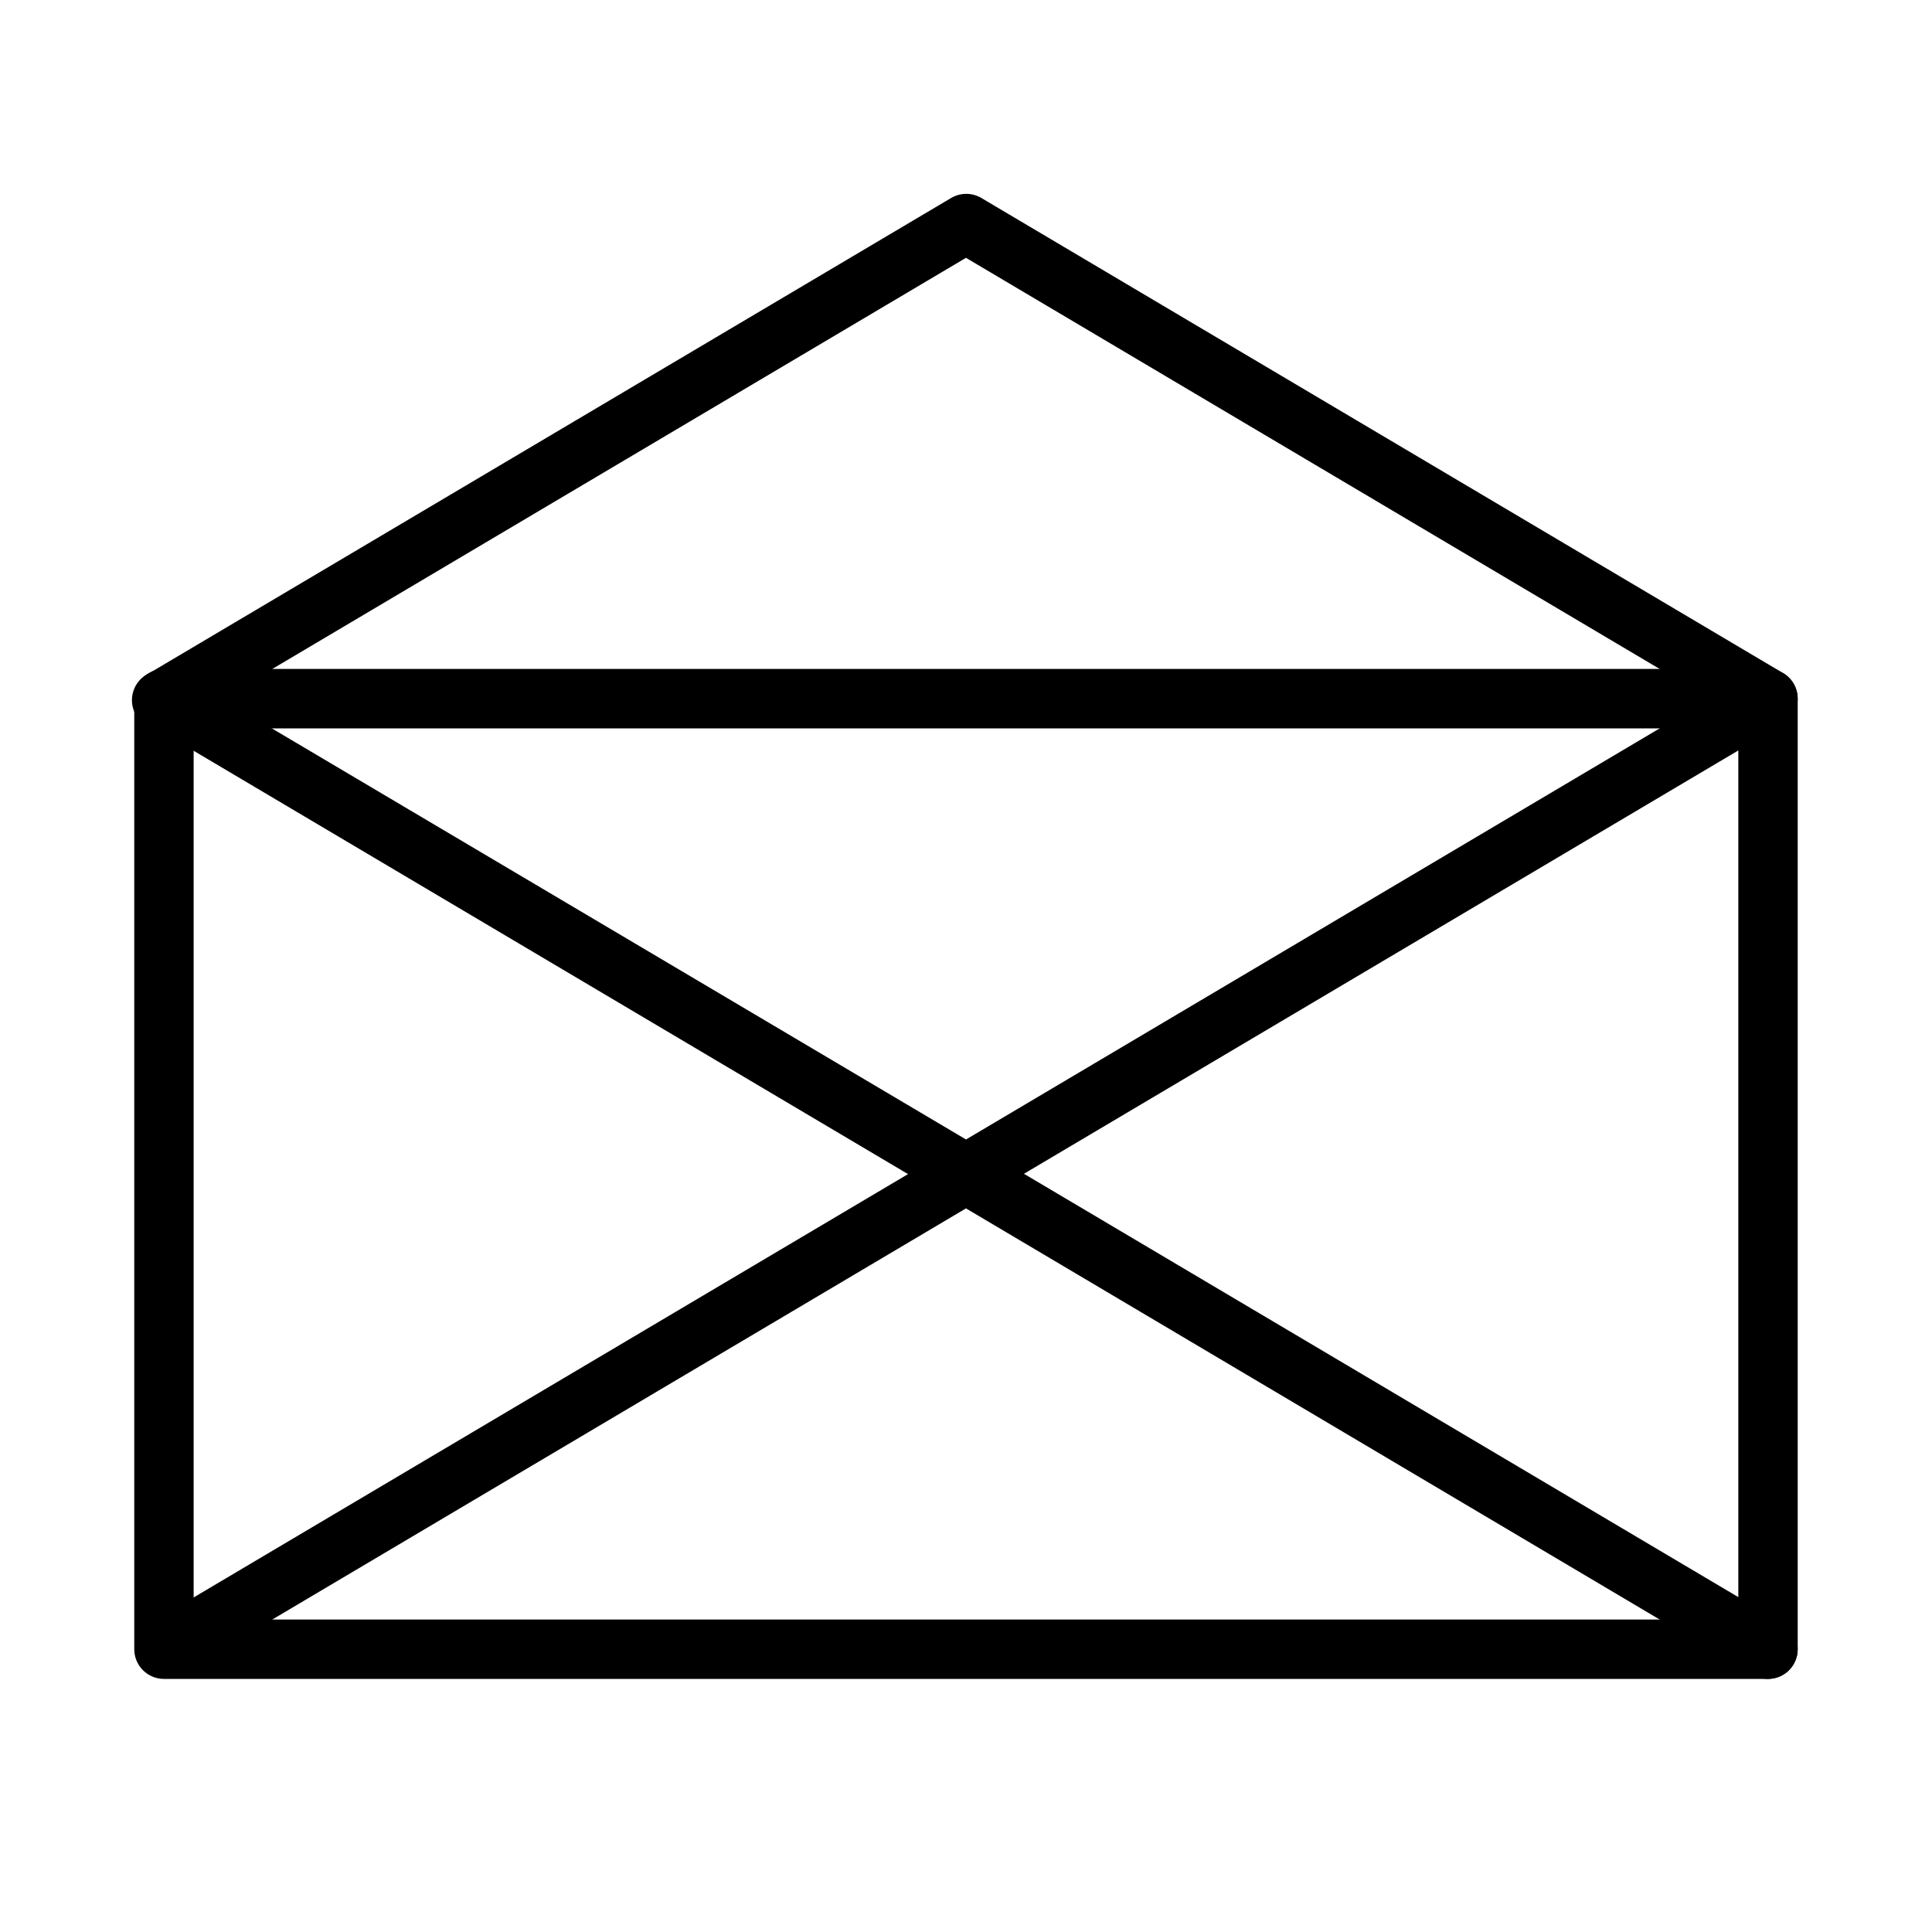
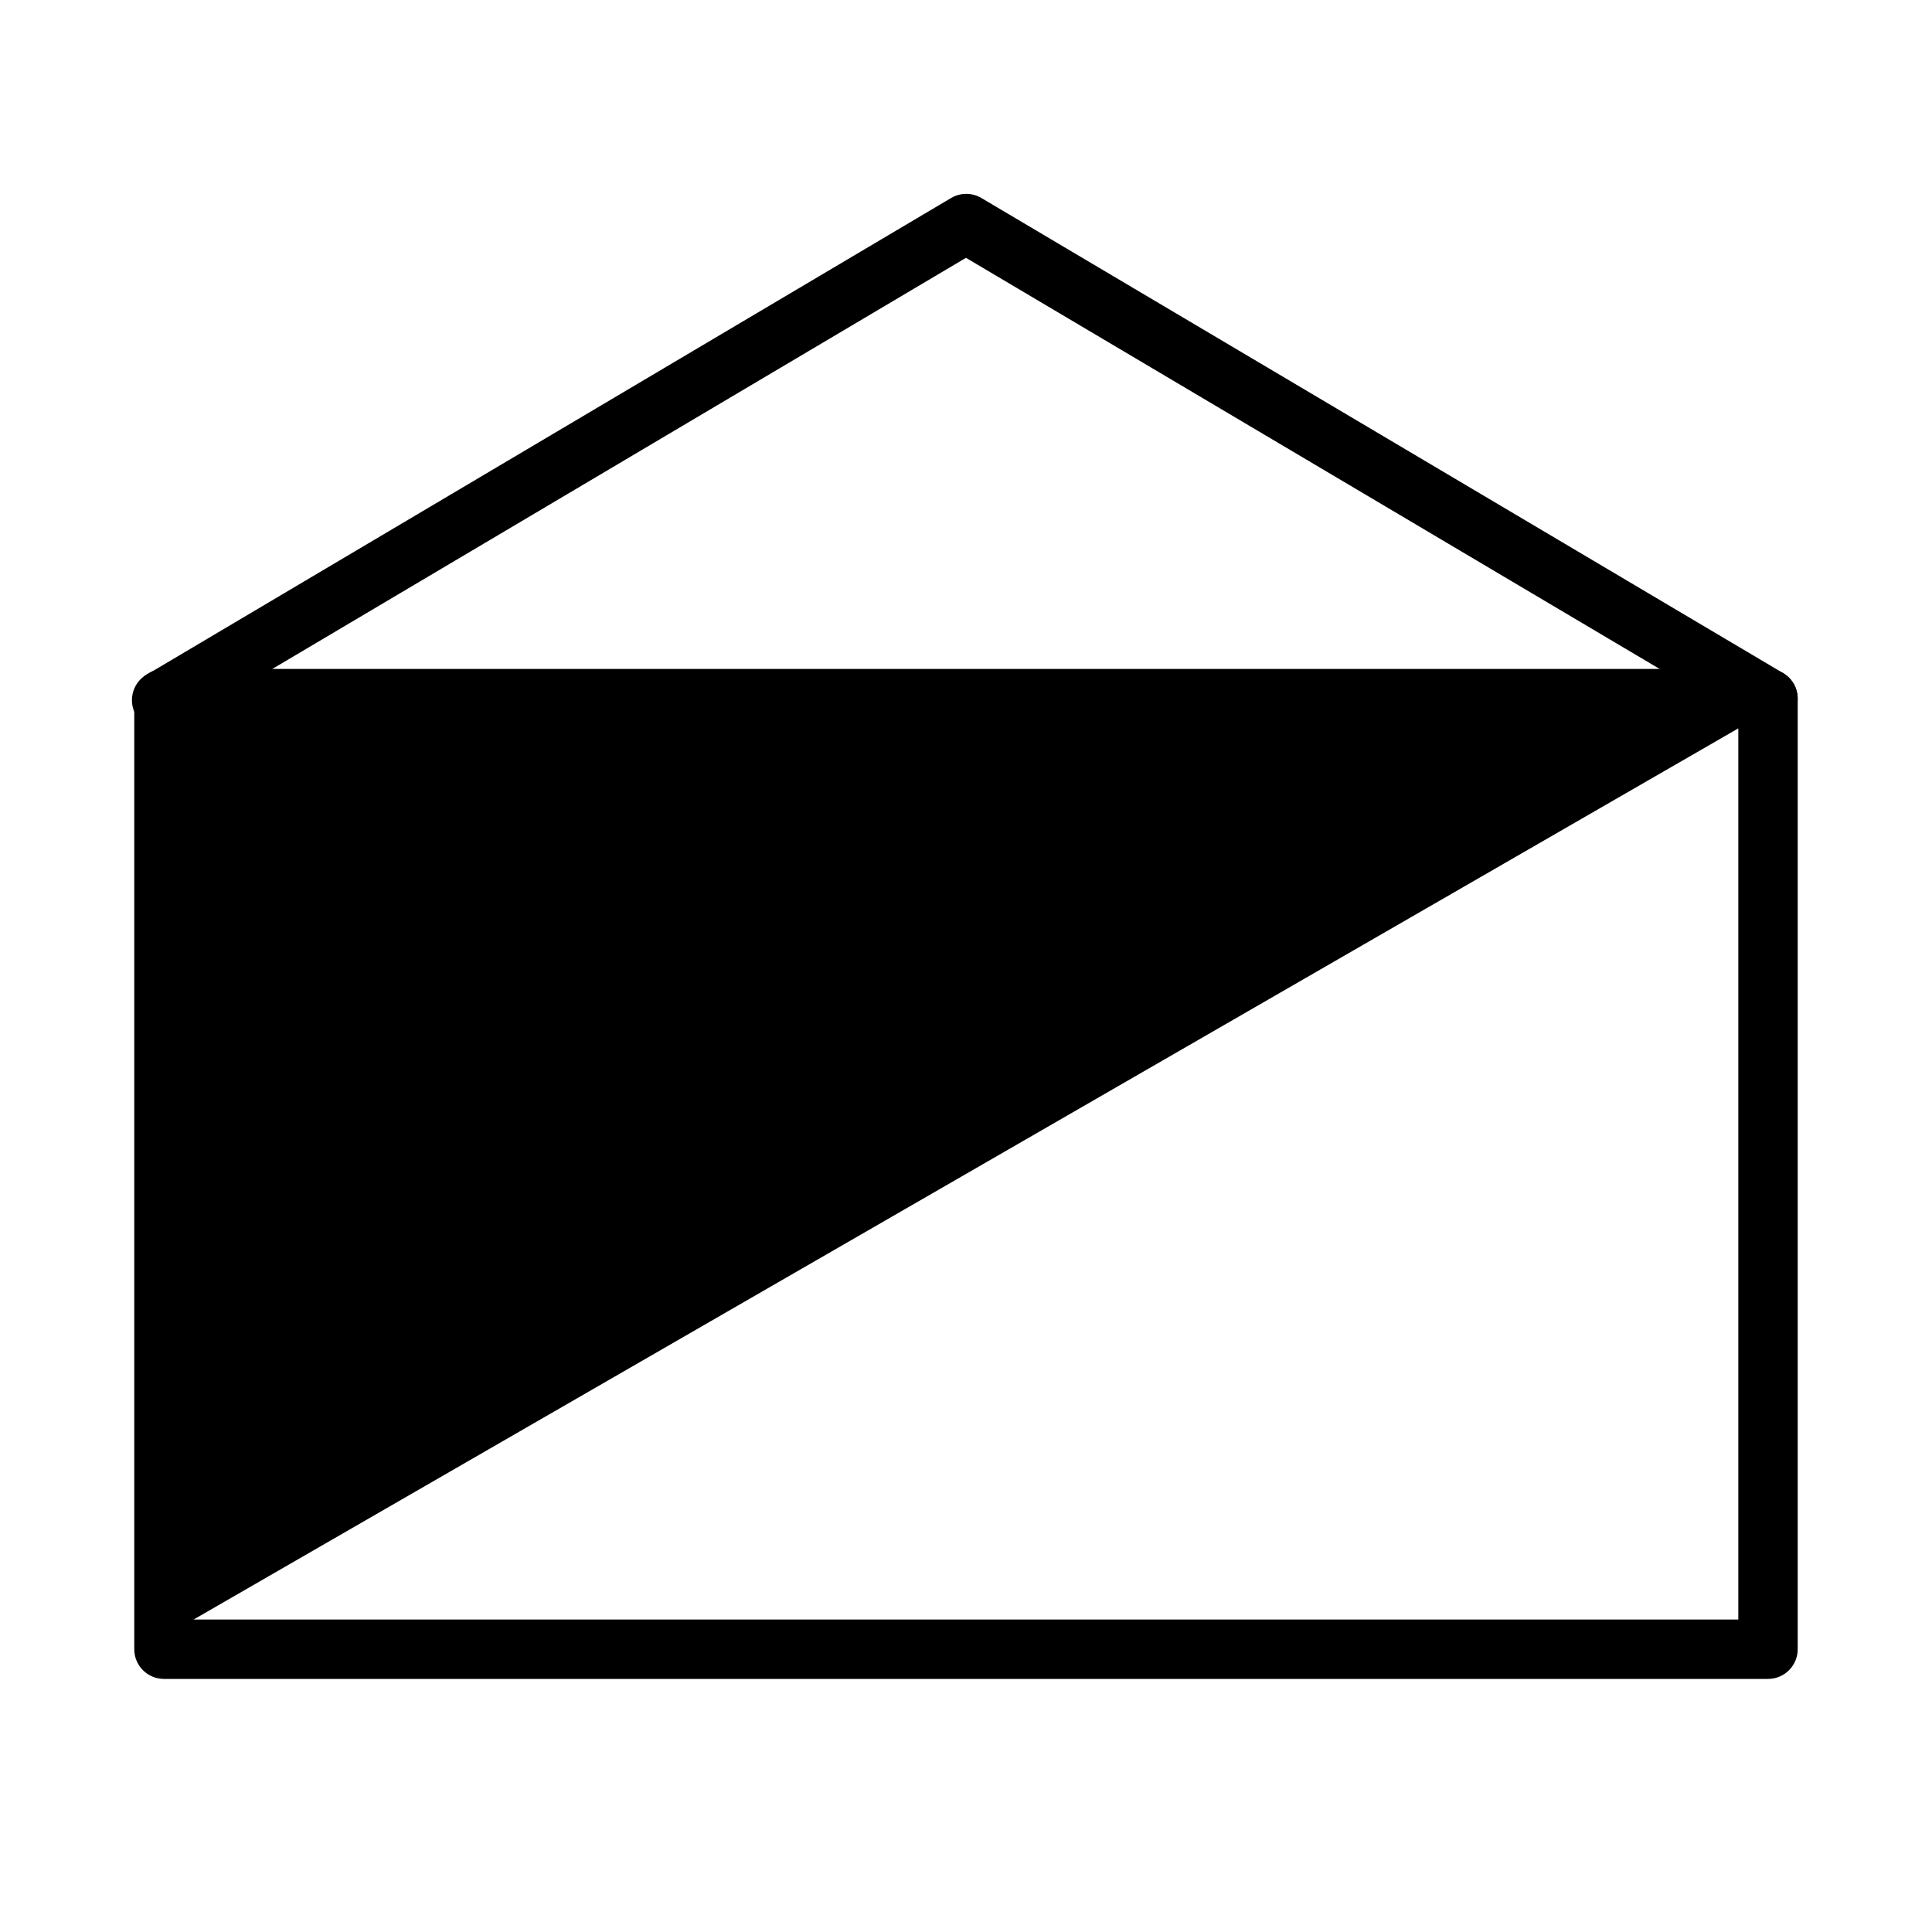
<svg xmlns="http://www.w3.org/2000/svg" fill="#000000" width="800px" height="800px" version="1.1" viewBox="144 144 512 512">
  <g>
-     <path d="m612.54 588.93h-425.09c-4.348 0-7.871-3.523-7.871-7.871v-251.91c0-4.348 3.523-7.871 7.871-7.871h425.09c2.09 0 4.09 0.832 5.566 2.305 1.477 1.477 2.305 3.481 2.305 5.566v251.91c0 2.09-0.828 4.09-2.305 5.566-1.477 1.477-3.477 2.305-5.566 2.305zm-417.22-15.742h409.35v-236.16h-409.35z" />
-     <path d="m612.54 588.93c-1.414 0-2.801-0.379-4.016-1.102l-208.53-123.59-208.53 123.59c-3.68 1.664-8.02 0.273-10.047-3.215-2.031-3.492-1.09-7.949 2.176-10.324l212.54-125.95c2.438-1.406 5.438-1.406 7.871 0l212.54 125.95h0.004c3.047 1.809 4.512 5.434 3.574 8.852s-4.043 5.789-7.59 5.789z" />
-     <path d="m400 462.98c-1.414-0.004-2.801-0.383-4.016-1.105l-212.54-125.95-0.004 0.004c-3.262-2.375-4.203-6.836-2.172-10.324 2.027-3.492 6.367-4.879 10.047-3.219l208.69 123.59 208.53-123.59-0.004-0.004c3.68-1.66 8.02-0.273 10.047 3.219 2.031 3.488 1.09 7.949-2.172 10.324l-212.54 125.95-0.004-0.004c-1.168 0.695-2.496 1.074-3.856 1.105z" />
+     <path d="m612.54 588.93h-425.09c-4.348 0-7.871-3.523-7.871-7.871v-251.91c0-4.348 3.523-7.871 7.871-7.871h425.09c2.09 0 4.09 0.832 5.566 2.305 1.477 1.477 2.305 3.481 2.305 5.566v251.91c0 2.09-0.828 4.09-2.305 5.566-1.477 1.477-3.477 2.305-5.566 2.305zm-417.22-15.742h409.35v-236.16z" />
    <path d="m612.54 337.02c-1.414 0-2.801-0.383-4.016-1.102l-208.53-123.59-208.53 123.59c-1.801 1.309-4.074 1.793-6.254 1.336-2.18-0.461-4.062-1.82-5.184-3.746-1.117-1.926-1.367-4.238-0.691-6.359 0.68-2.121 2.227-3.856 4.258-4.773l212.54-125.95v0.004c2.438-1.406 5.438-1.406 7.871 0l212.54 125.95 0.004-0.004c3.047 1.809 4.512 5.434 3.574 8.852-0.938 3.422-4.043 5.789-7.59 5.793z" />
  </g>
</svg>